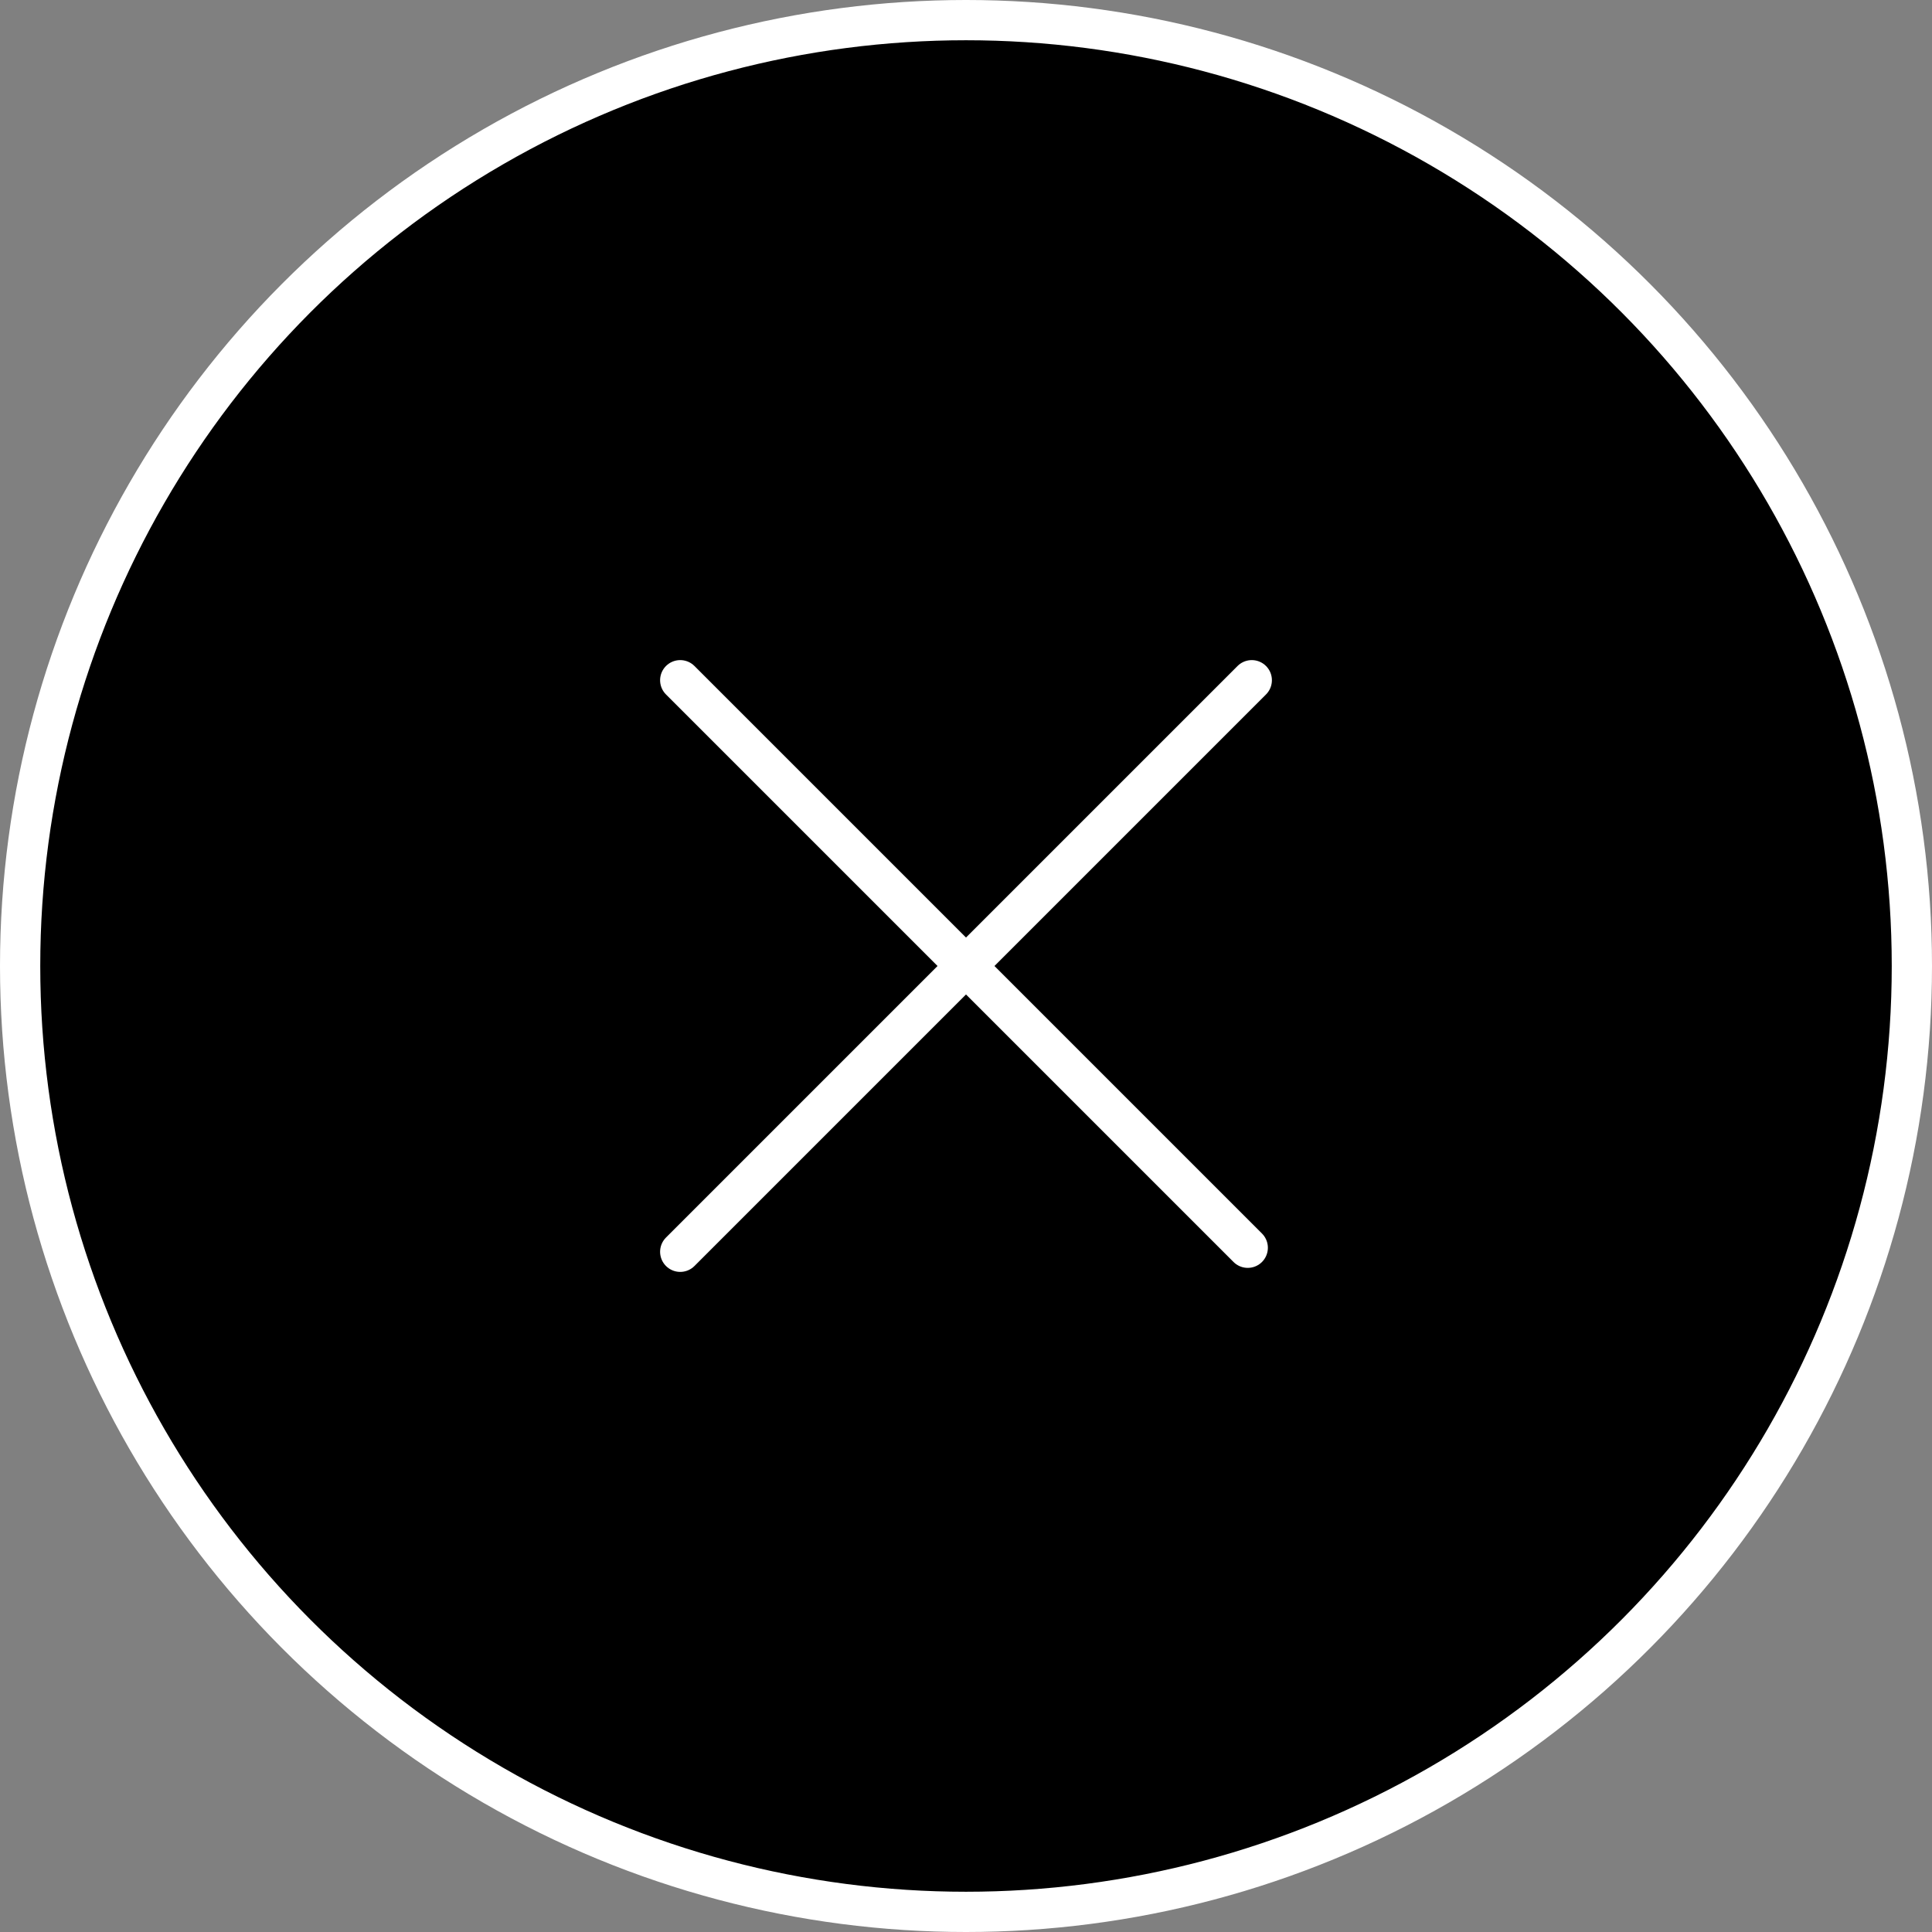
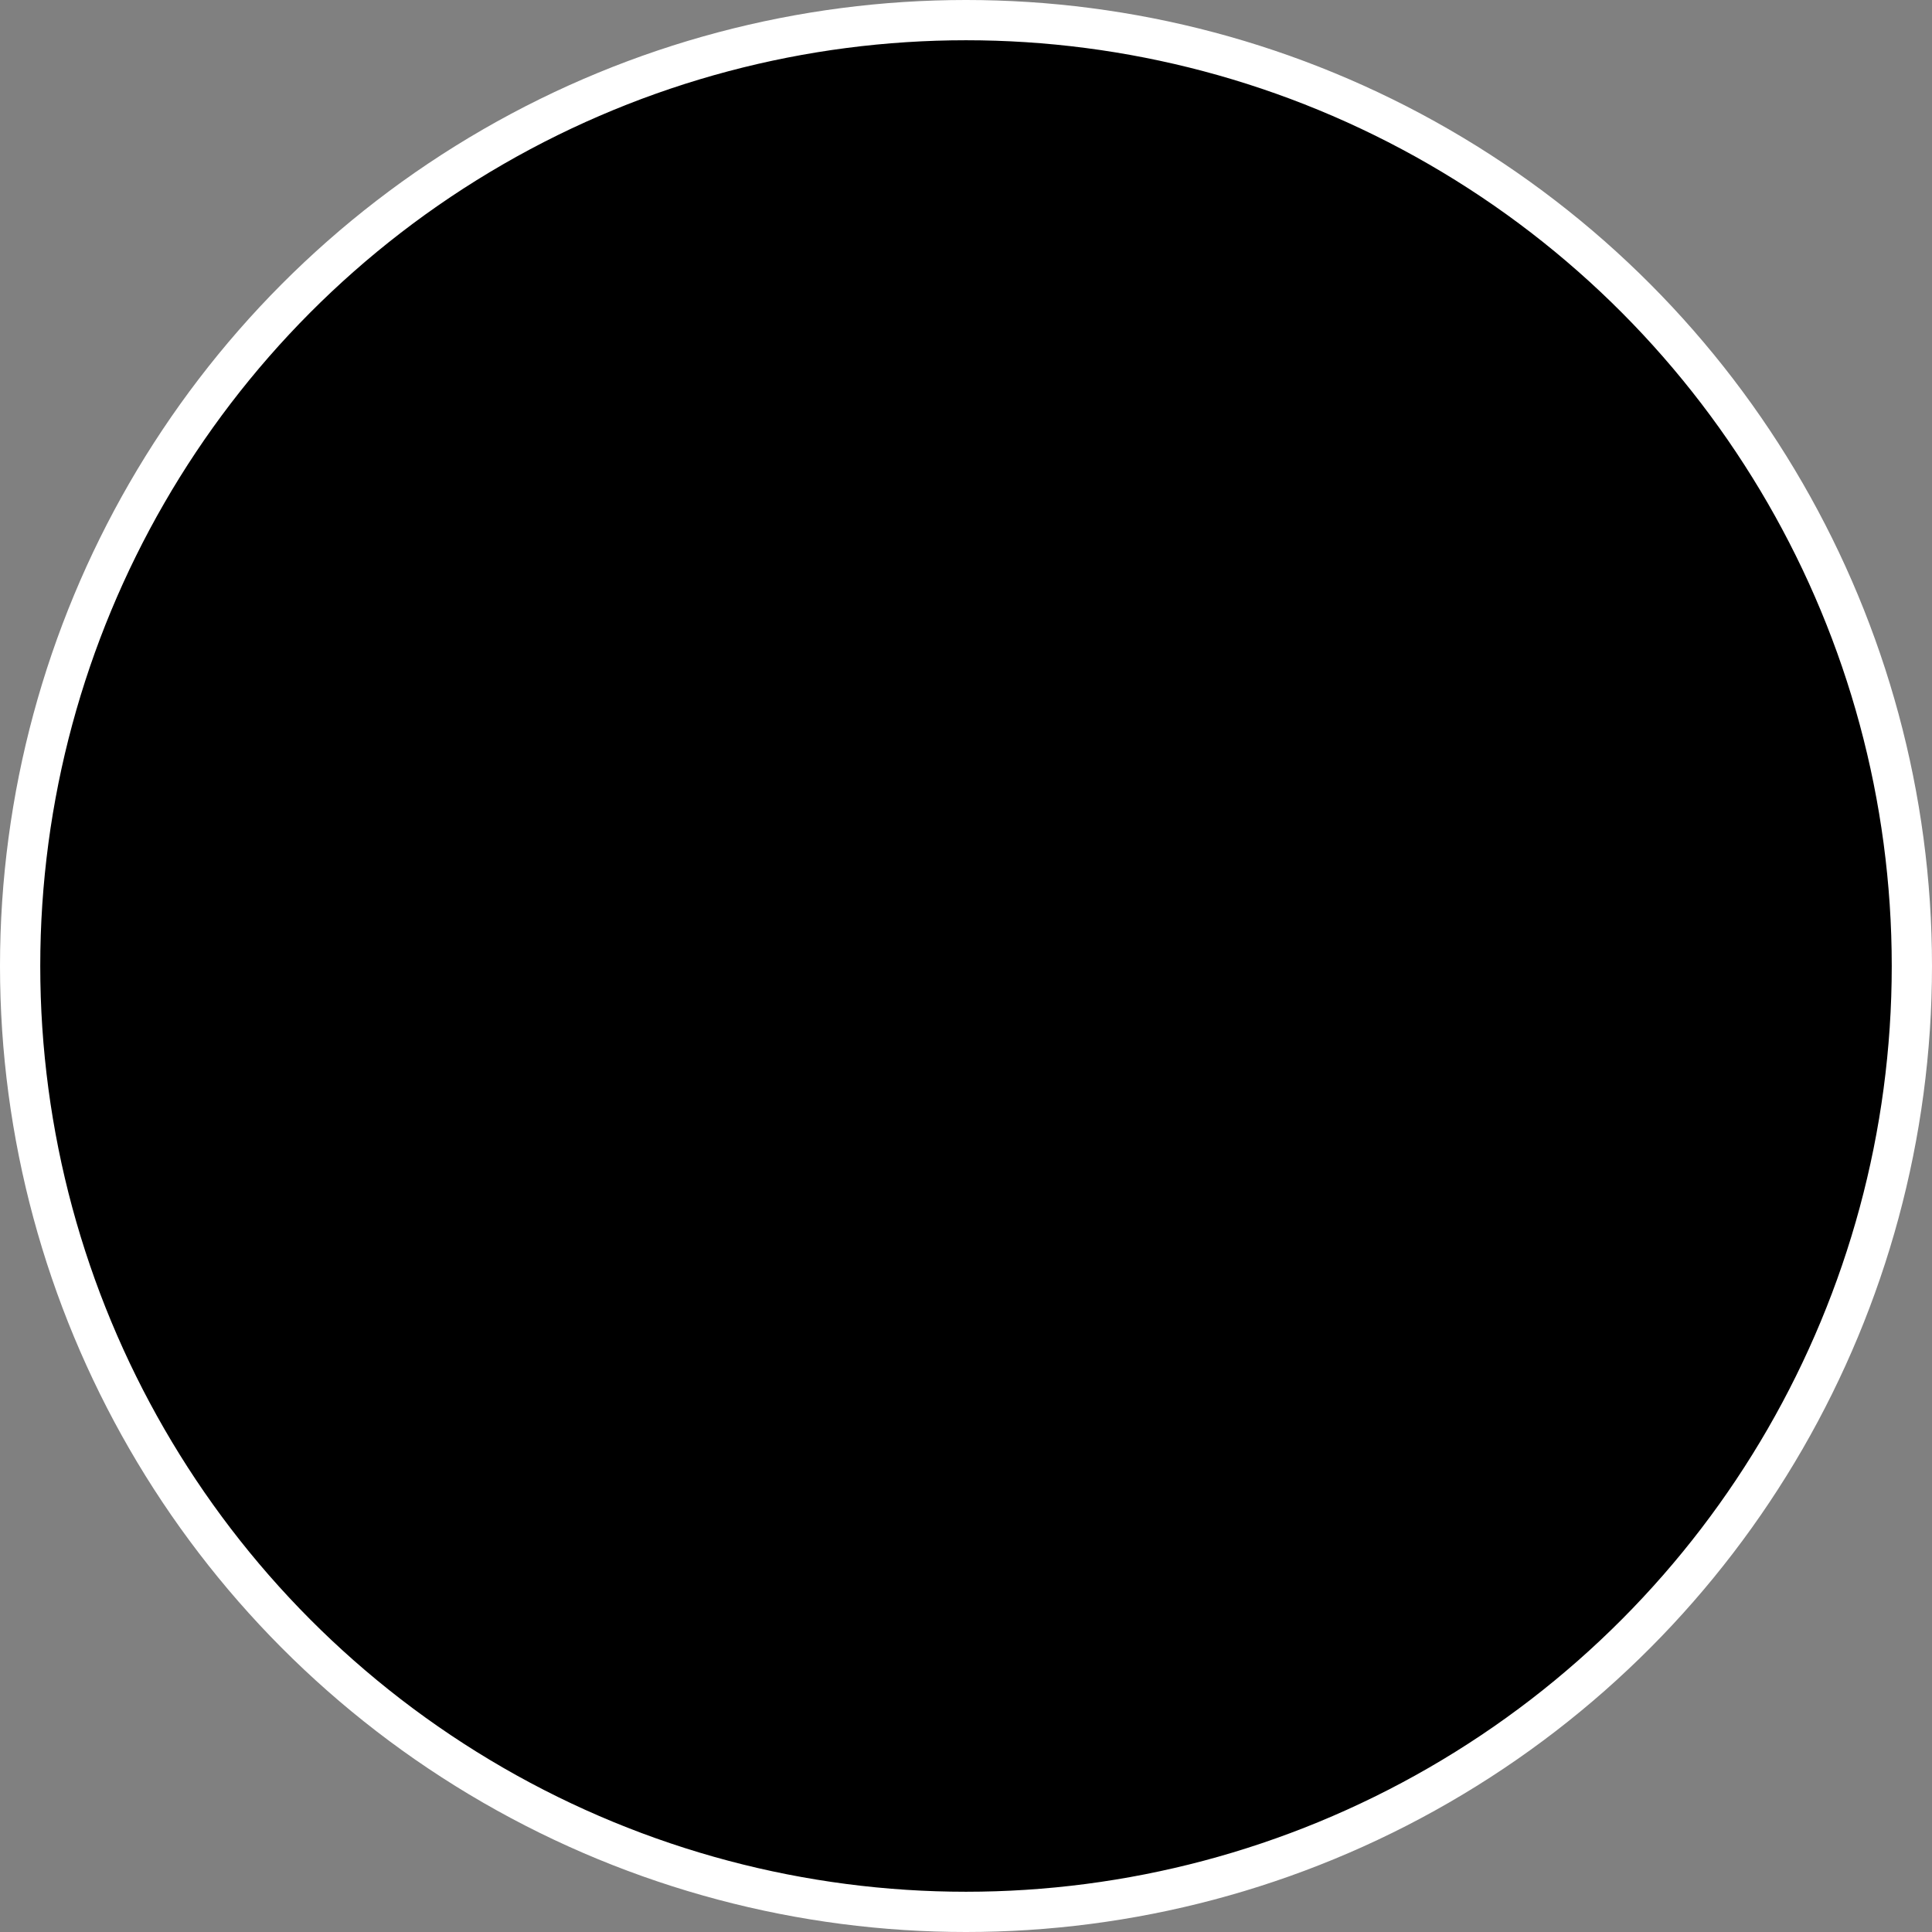
<svg xmlns="http://www.w3.org/2000/svg" version="1.1" id="Layer_1" x="0px" y="0px" viewBox="0 0 48 48" style="enable-background:new 0 0 48 48;" xml:space="preserve">
  <rect x="0" y="0" width="48" height="48" fill="#808080" stroke="none" />
  <style type="text/css">
	.st0{stroke:#FFFFFF;}
	.st1{fill:none;stroke:#FFFFFF;stroke-linecap:round;stroke-linejoin:round;}
</style>
  <circle class="st0" cx="24" cy="24" r="23.5" />
-   <path class="st1" d="M31.1,16.9L16.9,31.1" />
-   <path class="st1" d="M16.9,16.9l14.1,14.1" />
</svg>